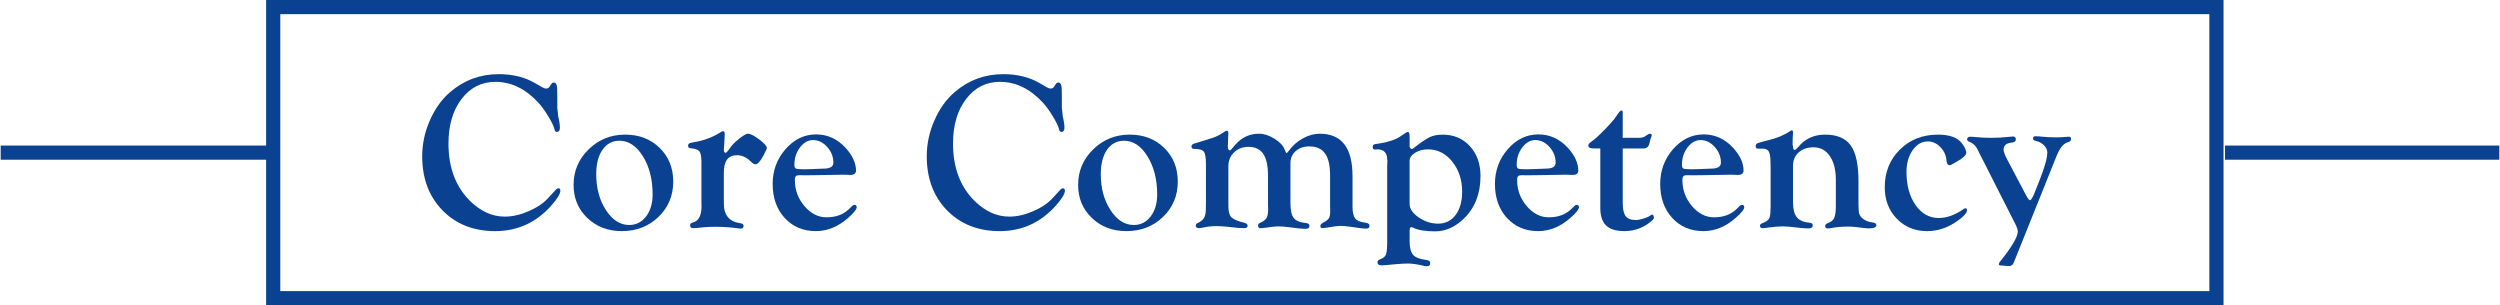
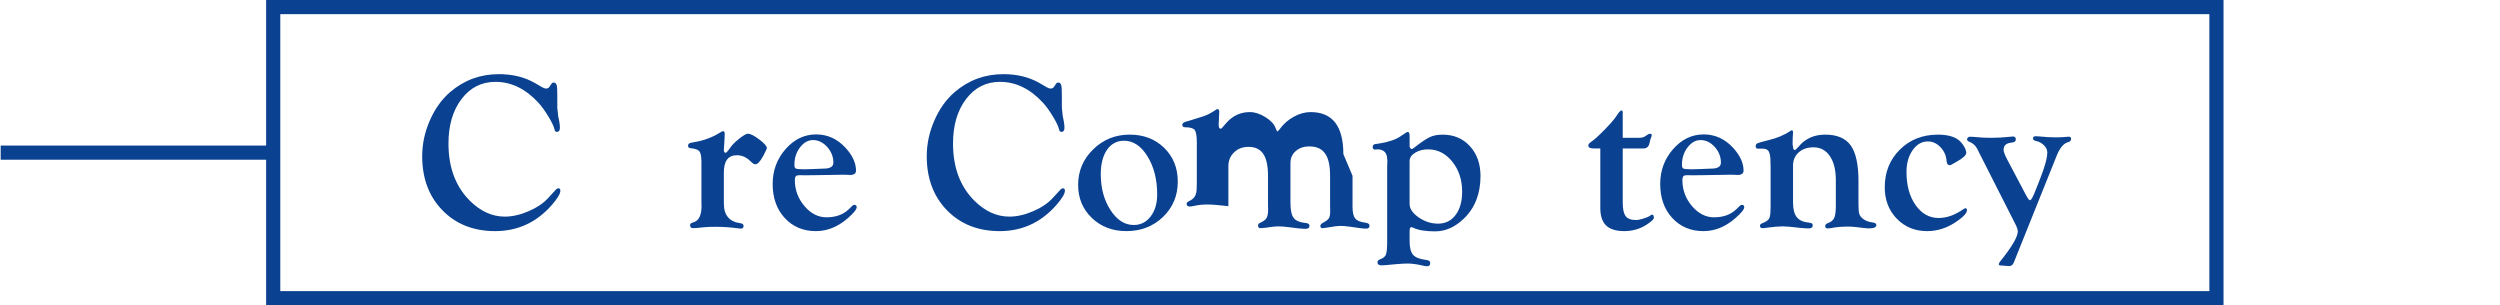
<svg xmlns="http://www.w3.org/2000/svg" xml:space="preserve" width="3.677in" height="0.449in" version="1.1" style="shape-rendering:geometricPrecision; text-rendering:geometricPrecision; image-rendering:optimizeQuality; fill-rule:evenodd; clip-rule:evenodd" viewBox="0 0 4028.92 492.24">
  <defs>
    <style type="text/css">
   
    .str0 {stroke:#0A4191;stroke-width:22.83;stroke-miterlimit:2.613}
    .fil1 {fill:none}
    .fil0 {fill:#0A4191;fill-rule:nonzero}
   
  </style>
  </defs>
  <g id="Layer_x0020_1">
    <path class="fil0" d="M803.31 119.57c22.15,0 41.51,4.75 58.01,14.24l11.75 6.82c2.38,1.4 4.57,2.13 6.45,2.13 2.37,0 4.14,-0.91 5.36,-2.8l3.71 -5.48c0.61,-0.91 1.64,-1.4 3.22,-1.4 3.71,0 5.54,3.83 5.54,11.56l0.18 13.03 0 16.19 1.46 13.51 1.64 8.04c0.73,3.9 1.1,7.43 1.1,10.53 0,4.5 -1.64,6.76 -4.99,6.76 -1.95,0 -3.16,-1.4 -3.77,-4.26 -0.97,-4.5 -4.26,-11.44 -9.93,-20.76 -5.6,-9.31 -11.02,-16.74 -16.13,-22.22 -20.7,-22.34 -43.7,-33.48 -69.02,-33.48 -22.52,0 -40.78,9.25 -54.78,27.7 -14.06,18.44 -21.06,42.42 -21.06,71.88 0,38.47 11.5,69.14 34.45,92.09 17.23,17.1 36.03,25.63 56.36,25.63 12.05,0 24.77,-2.86 38.23,-8.64 13.39,-5.72 23.98,-12.84 31.71,-21.36l11.62 -12.6c1.64,-1.95 3.23,-2.92 4.69,-3.04 2.25,-0.13 3.35,1.22 3.35,3.9 0,4.93 -4.69,12.66 -14.06,23.37 -24.59,27.82 -54.9,41.76 -91,41.76 -34.94,0 -63.24,-11.2 -85.03,-33.54 -21.79,-22.34 -32.69,-51.43 -32.69,-87.22 0,-19.6 4.08,-38.83 12.29,-57.58 8.16,-18.81 19.11,-34.08 32.75,-45.83 22.46,-19.29 48.63,-28.91 78.58,-28.91z" />
-     <path id="1" class="fil0" d="M1006.97 217.08c22.46,0 40.96,7.12 55.57,21.36 14.61,14.3 21.91,32.38 21.91,54.35 0,22.7 -7.92,41.69 -23.8,56.97 -15.83,15.28 -35.61,22.89 -59.22,22.89 -22.21,0 -40.72,-7.06 -55.51,-21.18 -14.79,-14.18 -22.16,-31.95 -22.16,-53.32 0,-22.46 8.1,-41.57 24.35,-57.4 16.19,-15.77 35.79,-23.68 58.86,-23.68zm-9.25 9.86c-11.5,0 -20.57,4.87 -27.33,14.54 -6.75,9.74 -10.1,22.83 -10.1,39.26 0,22.52 5.17,41.81 15.58,57.89 10.41,16.13 22.94,24.16 37.61,24.16 11.08,0 20.15,-4.57 27.21,-13.76 7,-9.19 10.53,-21 10.53,-35.43 0,-24.16 -5.17,-44.62 -15.58,-61.48 -10.41,-16.8 -23.07,-25.2 -37.92,-25.2z" />
    <path id="2" class="fil0" d="M1166.08 278.13l0 50.03c0,18.75 8.76,29.34 26.29,31.71 3.65,0.49 5.48,1.89 5.48,4.26 0,2.98 -1.34,4.5 -4.08,4.5 -1.34,0 -2.98,-0.18 -5.06,-0.49 -11.87,-1.64 -24.1,-2.43 -36.7,-2.43 -6.69,0 -12.72,0.24 -18.08,0.73l-11.02 1.1c-2.07,0.25 -4.14,0.37 -6.27,0.37 -3.35,0 -4.99,-1.58 -4.99,-4.75 0,-2.19 1.46,-3.65 4.44,-4.38 9.31,-2.25 14,-11.08 14,-26.54l-0.18 -7.49 0 -63.67c0,-8.58 -1.1,-14.24 -3.29,-17.04 -2.19,-2.74 -6.94,-4.44 -14.18,-5.05 -2.74,-0.25 -4.08,-1.58 -4.08,-3.9 0,-2.74 1.58,-4.38 4.81,-4.87 16.37,-2.5 30.38,-7.06 41.94,-13.63l7 -4.08c0.97,-0.61 1.88,-0.91 2.68,-0.91 1.82,0 2.68,1.28 2.68,3.9 0,0.85 -0.06,2.61 -0.13,5.23l-0.55 9.98 -0.73 11.08 0.18 1.95c0.49,1.64 1.34,2.56 2.62,2.68 1.16,0.12 3.71,-2.74 7.73,-8.52 3.17,-4.57 8.04,-9.38 14.61,-14.55 6.57,-5.17 11.14,-7.73 13.57,-7.73 4.08,0 10.16,3.04 18.32,9.19 8.1,6.15 12.24,10.77 12.36,13.82 0,1.1 -1.89,5.23 -5.72,12.54 -4.93,9.19 -9.19,13.76 -12.9,13.76 -1.52,0 -2.92,-0.61 -4.26,-1.76l-4.93 -4.44c-6.03,-5.6 -12.91,-8.4 -20.7,-8.4 -13.94,0 -20.88,9.25 -20.88,27.82z" />
    <path id="3" class="fil0" d="M1314.84 216.72c18.38,0 34.27,7.24 47.6,21.73 11.14,12.23 16.74,24.47 16.74,36.7 0,4.62 -3.23,6.94 -9.62,6.94l-8.16 -0.36 -4.14 0 -10.84 0.18 -33.66 0.55 -17.59 0.18 -6.09 -0.18c-3.41,0 -5.6,0.43 -6.57,1.28 -1.28,1.16 -1.95,3.41 -1.95,6.63 0,15.77 5.11,29.71 15.4,41.82 10.29,12.11 22.09,18.2 35.55,18.2 15.03,0 27.08,-4.38 36.1,-13.09l5.72 -5.54c0.97,-0.97 1.95,-1.46 3.05,-1.46 2.61,0 3.9,1.22 3.9,3.71 0,3.47 -4.57,9.25 -13.76,17.29 -16.13,14.24 -33.48,21.36 -52.04,21.36 -20.58,0 -37.32,-7.06 -50.28,-21.24 -12.97,-14.12 -19.42,-32.38 -19.42,-54.78 0,-21.61 6.94,-40.36 20.76,-56.18 13.88,-15.83 30.32,-23.74 49.3,-23.74zm-4.93 9.13c-8.03,0 -15.03,3.96 -21.06,11.87 -6.03,7.92 -9.01,17.23 -9.01,28 0,3.41 0.85,5.48 2.56,6.15 1.7,0.73 6.33,1.1 13.88,1.1 3.9,0 8.04,-0.13 12.42,-0.37 10.59,-0.49 16.74,-0.73 18.38,-0.73 10.41,0 15.58,-3.17 15.58,-9.56 0,-9.55 -3.35,-18.02 -9.98,-25.38 -6.69,-7.37 -14.24,-11.08 -22.77,-11.08z" />
    <path id="4" class="fil0" d="M1616.87 119.57c22.15,0 41.51,4.75 58.01,14.24l11.75 6.82c2.38,1.4 4.57,2.13 6.45,2.13 2.37,0 4.14,-0.91 5.36,-2.8l3.71 -5.48c0.61,-0.91 1.64,-1.4 3.22,-1.4 3.71,0 5.54,3.83 5.54,11.56l0.18 13.03 0 16.19 1.46 13.51 1.64 8.04c0.73,3.9 1.1,7.43 1.1,10.53 0,4.5 -1.64,6.76 -4.99,6.76 -1.95,0 -3.16,-1.4 -3.77,-4.26 -0.97,-4.5 -4.26,-11.44 -9.93,-20.76 -5.6,-9.31 -11.02,-16.74 -16.13,-22.22 -20.7,-22.34 -43.7,-33.48 -69.02,-33.48 -22.52,0 -40.78,9.25 -54.78,27.7 -14.06,18.44 -21.06,42.42 -21.06,71.88 0,38.47 11.5,69.14 34.45,92.09 17.23,17.1 36.03,25.63 56.36,25.63 12.05,0 24.77,-2.86 38.23,-8.64 13.39,-5.72 23.98,-12.84 31.71,-21.36l11.62 -12.6c1.64,-1.95 3.23,-2.92 4.69,-3.04 2.25,-0.13 3.35,1.22 3.35,3.9 0,4.93 -4.69,12.66 -14.06,23.37 -24.59,27.82 -54.9,41.76 -91,41.76 -34.94,0 -63.24,-11.2 -85.03,-33.54 -21.79,-22.34 -32.69,-51.43 -32.69,-87.22 0,-19.6 4.08,-38.83 12.29,-57.58 8.16,-18.81 19.11,-34.08 32.75,-45.83 22.46,-19.29 48.63,-28.91 78.58,-28.91z" />
    <path id="5" class="fil0" d="M1820.53 217.08c22.46,0 40.96,7.12 55.57,21.36 14.61,14.3 21.91,32.38 21.91,54.35 0,22.7 -7.92,41.69 -23.8,56.97 -15.83,15.28 -35.61,22.89 -59.22,22.89 -22.21,0 -40.72,-7.06 -55.51,-21.18 -14.79,-14.18 -22.16,-31.95 -22.16,-53.32 0,-22.46 8.1,-41.57 24.35,-57.4 16.19,-15.77 35.79,-23.68 58.86,-23.68zm-9.25 9.86c-11.5,0 -20.57,4.87 -27.33,14.54 -6.75,9.74 -10.1,22.83 -10.1,39.26 0,22.52 5.17,41.81 15.58,57.89 10.41,16.13 22.94,24.16 37.61,24.16 11.08,0 20.15,-4.57 27.21,-13.76 7,-9.19 10.53,-21 10.53,-35.43 0,-24.16 -5.17,-44.62 -15.58,-61.48 -10.41,-16.8 -23.07,-25.2 -37.92,-25.2z" />
-     <path id="6" class="fil0" d="M2179.77 283.37l0 49.73c0,9.19 1.46,15.58 4.38,19.17 2.86,3.65 8.46,5.91 16.8,6.88 4.14,0.61 6.21,2.19 6.21,4.81 0,3.1 -1.77,4.68 -5.36,4.68 -4.26,0 -12.72,-0.97 -25.32,-2.98 -6.57,-0.91 -11.69,-1.4 -15.4,-1.4 -5.11,0 -12.66,0.91 -22.64,2.74 -3.35,0.61 -5.78,0.91 -7.3,0.91 -2.13,0 -3.23,-1.22 -3.23,-3.65 0,-1.7 1.22,-3.29 3.71,-4.74 5.17,-2.74 8.52,-5.24 9.98,-7.55 1.46,-2.31 2.19,-6.15 2.19,-11.5l-0.18 -8.58 0 -48.63c0,-16.25 -2.68,-28.18 -8.1,-35.79 -5.42,-7.61 -13.88,-11.38 -25.38,-11.38 -8.89,0 -16.19,2.5 -21.91,7.49 -5.66,4.99 -8.52,11.38 -8.52,19.23l0 64.27c0,11.69 1.7,19.72 5.11,24.23 3.35,4.5 9.68,7.24 18.99,8.22 4.38,0.36 6.57,1.82 6.57,4.5 0,3.35 -2.19,4.99 -6.63,4.99 -4.99,0 -13.45,-0.85 -25.45,-2.56 -7.48,-0.97 -13.76,-1.46 -18.75,-1.46 -3.96,0 -10.35,0.73 -19.17,2.13 -2.98,0.42 -5.66,0.67 -8.1,0.79 -3.23,0.12 -4.81,-1.22 -4.81,-4.02 0,-2.07 0.97,-3.53 2.86,-4.38 5.48,-2.38 9.07,-4.99 10.77,-7.92 1.77,-2.86 2.62,-7.67 2.62,-14.42l-0.18 -7.43 0 -45.96c0,-16.19 -2.56,-28.06 -7.67,-35.67 -5.12,-7.55 -13.03,-11.32 -23.86,-11.32 -9.37,0 -17.1,2.98 -23.19,8.89 -6.15,5.91 -9.19,13.39 -9.19,22.4l0 64.4c0,8.52 1.58,14.43 4.81,17.78 3.23,3.29 10.04,6.27 20.51,8.89 3.71,0.85 5.6,2.37 5.72,4.62 0.12,2.74 -1.89,4.14 -6.09,4.14 -2.98,0 -6.39,-0.18 -10.23,-0.55l-16.07 -1.7c-6.82,-0.67 -12.72,-1.04 -17.78,-1.04 -7.61,0 -14.73,0.73 -21.3,2.25 -2.98,0.67 -5.36,1.04 -7.18,1.04 -3.35,0 -4.99,-1.52 -4.99,-4.5 0,-1.58 1.16,-2.92 3.41,-3.9 4.75,-2.25 8.1,-4.99 9.98,-8.22 1.89,-3.29 2.86,-7.85 2.86,-13.76l0.18 -9.38 0 -63.42c0,-10.53 -1.16,-17.29 -3.41,-20.21 -2.25,-2.98 -7.43,-4.44 -15.52,-4.44 -2.98,0 -4.44,-1.28 -4.44,-3.83 0,-2.92 2.98,-4.93 8.95,-6.03l14.48 -4.51 10.23 -3.23c6.09,-1.88 12.9,-5.41 20.39,-10.53 0.97,-0.73 1.82,-1.1 2.56,-1.1 1.95,-0.12 2.92,1.22 2.92,3.96l-0.18 4.45 -0.55 11.99c-0.12,1.34 -0.19,2.68 -0.19,4.14 0,4.62 1.04,7 3.05,7.12 0.73,0 1.52,-0.55 2.5,-1.58l7.3 -8.4c10.16,-11.26 22.64,-16.92 37.55,-16.92 7.85,0 16.13,2.68 24.78,8.04 8.64,5.35 14.12,11.14 16.49,17.47 1.46,3.77 2.43,5.66 3.04,5.66 0.61,0 1.77,-1.16 3.59,-3.53 5.97,-8.34 13.51,-15.03 22.7,-20.08 9.13,-5.06 18.26,-7.55 27.33,-7.55 35.12,0 52.71,22.58 52.71,67.75z" />
+     <path id="6" class="fil0" d="M2179.77 283.37l0 49.73c0,9.19 1.46,15.58 4.38,19.17 2.86,3.65 8.46,5.91 16.8,6.88 4.14,0.61 6.21,2.19 6.21,4.81 0,3.1 -1.77,4.68 -5.36,4.68 -4.26,0 -12.72,-0.97 -25.32,-2.98 -6.57,-0.91 -11.69,-1.4 -15.4,-1.4 -5.11,0 -12.66,0.91 -22.64,2.74 -3.35,0.61 -5.78,0.91 -7.3,0.91 -2.13,0 -3.23,-1.22 -3.23,-3.65 0,-1.7 1.22,-3.29 3.71,-4.74 5.17,-2.74 8.52,-5.24 9.98,-7.55 1.46,-2.31 2.19,-6.15 2.19,-11.5l-0.18 -8.58 0 -48.63c0,-16.25 -2.68,-28.18 -8.1,-35.79 -5.42,-7.61 -13.88,-11.38 -25.38,-11.38 -8.89,0 -16.19,2.5 -21.91,7.49 -5.66,4.99 -8.52,11.38 -8.52,19.23l0 64.27c0,11.69 1.7,19.72 5.11,24.23 3.35,4.5 9.68,7.24 18.99,8.22 4.38,0.36 6.57,1.82 6.57,4.5 0,3.35 -2.19,4.99 -6.63,4.99 -4.99,0 -13.45,-0.85 -25.45,-2.56 -7.48,-0.97 -13.76,-1.46 -18.75,-1.46 -3.96,0 -10.35,0.73 -19.17,2.13 -2.98,0.42 -5.66,0.67 -8.1,0.79 -3.23,0.12 -4.81,-1.22 -4.81,-4.02 0,-2.07 0.97,-3.53 2.86,-4.38 5.48,-2.38 9.07,-4.99 10.77,-7.92 1.77,-2.86 2.62,-7.67 2.62,-14.42l-0.18 -7.43 0 -45.96c0,-16.19 -2.56,-28.06 -7.67,-35.67 -5.12,-7.55 -13.03,-11.32 -23.86,-11.32 -9.37,0 -17.1,2.98 -23.19,8.89 -6.15,5.91 -9.19,13.39 -9.19,22.4l0 64.4l-16.07 -1.7c-6.82,-0.67 -12.72,-1.04 -17.78,-1.04 -7.61,0 -14.73,0.73 -21.3,2.25 -2.98,0.67 -5.36,1.04 -7.18,1.04 -3.35,0 -4.99,-1.52 -4.99,-4.5 0,-1.58 1.16,-2.92 3.41,-3.9 4.75,-2.25 8.1,-4.99 9.98,-8.22 1.89,-3.29 2.86,-7.85 2.86,-13.76l0.18 -9.38 0 -63.42c0,-10.53 -1.16,-17.29 -3.41,-20.21 -2.25,-2.98 -7.43,-4.44 -15.52,-4.44 -2.98,0 -4.44,-1.28 -4.44,-3.83 0,-2.92 2.98,-4.93 8.95,-6.03l14.48 -4.51 10.23 -3.23c6.09,-1.88 12.9,-5.41 20.39,-10.53 0.97,-0.73 1.82,-1.1 2.56,-1.1 1.95,-0.12 2.92,1.22 2.92,3.96l-0.18 4.45 -0.55 11.99c-0.12,1.34 -0.19,2.68 -0.19,4.14 0,4.62 1.04,7 3.05,7.12 0.73,0 1.52,-0.55 2.5,-1.58l7.3 -8.4c10.16,-11.26 22.64,-16.92 37.55,-16.92 7.85,0 16.13,2.68 24.78,8.04 8.64,5.35 14.12,11.14 16.49,17.47 1.46,3.77 2.43,5.66 3.04,5.66 0.61,0 1.77,-1.16 3.59,-3.53 5.97,-8.34 13.51,-15.03 22.7,-20.08 9.13,-5.06 18.26,-7.55 27.33,-7.55 35.12,0 52.71,22.58 52.71,67.75z" />
    <path id="7" class="fil0" d="M2235.65 389.04l0 -122.17 0.37 -7.48 -0.91 -7.85c-1.7,-6.75 -6.39,-10.34 -14.06,-10.71 -1.28,0 -2.5,0.06 -3.65,0.18l-1.58 0.19c-2.37,-0.13 -3.53,-1.52 -3.53,-4.2 0,-2.56 1.16,-4.08 3.53,-4.56l8.34 -1.28c15.1,-2.49 26.48,-6.57 34.15,-12.17 5.9,-4.2 9.37,-6.27 10.47,-6.27 1.64,0 2.62,1.34 2.86,3.96l0.18 5.23 0 14.43c0.73,2.49 1.89,3.83 3.59,3.96 0.55,0 1.58,-0.55 2.98,-1.64 11.69,-9.07 20.33,-14.97 25.99,-17.59 5.6,-2.62 12.54,-3.96 20.76,-3.96 17.96,0 32.62,6.21 43.95,18.63 11.38,12.47 17.04,28.49 17.04,48.08 0,28.43 -8.89,51.31 -26.72,68.54 -14.24,13.82 -29.7,20.69 -46.44,20.69 -15.58,0 -27.33,-1.95 -35.25,-5.84 -1.34,-0.61 -2.37,-0.91 -3.23,-0.91 -1.76,0 -2.68,2.19 -2.68,6.57l0 15.71c0,10.59 1.89,18.02 5.6,22.27 3.71,4.26 10.71,7 20.88,8.22 4.5,0.49 6.75,2.07 6.75,4.81 0,3.83 -1.88,5.6 -5.72,5.42 -1.89,-0.12 -4.02,-0.49 -6.39,-1.1 -9.43,-2.19 -17.47,-3.29 -24.1,-3.29 -4.26,0 -10.71,0.37 -19.23,1.04l-15.4 1.46c-3.65,0.3 -6.15,0.42 -7.49,0.42 -4.5,0 -6.75,-1.7 -6.75,-4.99 0,-2.19 1.52,-3.77 4.56,-4.87 4.87,-1.76 7.91,-4.32 9.19,-7.67 1.28,-3.35 1.95,-10.41 1.95,-21.24zm36.16 -129.41l0 69.15c0,7.73 4.87,14.97 14.55,21.73 9.74,6.76 20.21,10.11 31.41,10.11 11.81,0 21.18,-4.69 28.24,-14.06 7,-9.31 10.53,-21.85 10.53,-37.49 0,-19.05 -5.3,-35.18 -15.89,-48.39 -10.65,-13.21 -23.62,-19.84 -39.02,-19.84 -8.22,0 -15.22,1.82 -21.06,5.54 -5.84,3.65 -8.76,8.1 -8.76,13.27z" />
-     <path id="8" class="fil0" d="M2479.48 216.72c18.38,0 34.27,7.24 47.6,21.73 11.14,12.23 16.74,24.47 16.74,36.7 0,4.62 -3.23,6.94 -9.62,6.94l-8.16 -0.36 -4.14 0 -10.84 0.18 -33.66 0.55 -17.59 0.18 -6.09 -0.18c-3.41,0 -5.6,0.43 -6.57,1.28 -1.28,1.16 -1.95,3.41 -1.95,6.63 0,15.77 5.11,29.71 15.4,41.82 10.29,12.11 22.09,18.2 35.55,18.2 15.03,0 27.08,-4.38 36.1,-13.09l5.72 -5.54c0.97,-0.97 1.95,-1.46 3.05,-1.46 2.61,0 3.9,1.22 3.9,3.71 0,3.47 -4.57,9.25 -13.76,17.29 -16.13,14.24 -33.48,21.36 -52.04,21.36 -20.58,0 -37.32,-7.06 -50.28,-21.24 -12.97,-14.12 -19.42,-32.38 -19.42,-54.78 0,-21.61 6.94,-40.36 20.76,-56.18 13.88,-15.83 30.32,-23.74 49.3,-23.74zm-4.93 9.13c-8.03,0 -15.03,3.96 -21.06,11.87 -6.03,7.92 -9.01,17.23 -9.01,28 0,3.41 0.85,5.48 2.56,6.15 1.7,0.73 6.33,1.1 13.88,1.1 3.9,0 8.04,-0.13 12.42,-0.37 10.59,-0.49 16.74,-0.73 18.38,-0.73 10.41,0 15.58,-3.17 15.58,-9.56 0,-9.55 -3.35,-18.02 -9.98,-25.38 -6.69,-7.37 -14.24,-11.08 -22.77,-11.08z" />
    <path id="9" class="fil0" d="M2615.46 239.36l0 87.04c0,10.59 1.58,17.96 4.74,22.1 3.11,4.2 8.7,6.27 16.62,6.27 3.1,0 7.24,-0.79 12.41,-2.43 5.18,-1.58 8.76,-3.23 10.78,-4.87 1.28,-0.97 2.25,-1.46 2.86,-1.46 1.4,0 2.25,1.22 2.62,3.71l0.37 1.88 -2.13 3.17c-13.15,11.93 -28.3,17.9 -45.59,17.9 -13.39,0 -23.19,-3.05 -29.46,-9.07 -6.27,-6.09 -9.37,-15.46 -9.37,-28.18l0 -96.05 -10.84 0c-5.66,0 -8.52,-1.58 -8.52,-4.68 0,-1.89 1.52,-3.9 4.51,-5.91 5.11,-3.47 12.41,-10.04 21.97,-19.84 9.55,-9.8 15.95,-17.23 19.17,-22.34 3.71,-5.84 6.45,-8.7 8.22,-8.58 0.97,0.12 1.52,1.04 1.64,2.68l0 41.51 25.81 0c4.62,0 7.97,-0.79 10.1,-2.31l4.63 -3.05c0.97,-0.67 2.07,-1.1 3.29,-1.22 2.07,-0.12 3.04,0.85 2.92,2.86 -0.12,1.04 -0.55,2.37 -1.28,3.9 -0.67,1.46 -1.4,4.08 -2.13,7.85 -1.28,6.09 -4.56,9.13 -9.8,9.13l-33.54 0z" />
    <path id="10" class="fil0" d="M2745.96 216.72c18.38,0 34.27,7.24 47.6,21.73 11.14,12.23 16.74,24.47 16.74,36.7 0,4.62 -3.23,6.94 -9.62,6.94l-8.16 -0.36 -4.14 0 -10.84 0.18 -33.66 0.55 -17.59 0.18 -6.09 -0.18c-3.41,0 -5.6,0.43 -6.57,1.28 -1.28,1.16 -1.95,3.41 -1.95,6.63 0,15.77 5.11,29.71 15.4,41.82 10.29,12.11 22.09,18.2 35.55,18.2 15.03,0 27.08,-4.38 36.1,-13.09l5.72 -5.54c0.97,-0.97 1.95,-1.46 3.05,-1.46 2.61,0 3.9,1.22 3.9,3.71 0,3.47 -4.57,9.25 -13.76,17.29 -16.13,14.24 -33.48,21.36 -52.04,21.36 -20.58,0 -37.32,-7.06 -50.28,-21.24 -12.97,-14.12 -19.42,-32.38 -19.42,-54.78 0,-21.61 6.94,-40.36 20.76,-56.18 13.88,-15.83 30.32,-23.74 49.3,-23.74zm-4.93 9.13c-8.03,0 -15.03,3.96 -21.06,11.87 -6.03,7.92 -9.01,17.23 -9.01,28 0,3.41 0.85,5.48 2.56,6.15 1.7,0.73 6.33,1.1 13.88,1.1 3.9,0 8.04,-0.13 12.42,-0.37 10.59,-0.49 16.74,-0.73 18.38,-0.73 10.41,0 15.58,-3.17 15.58,-9.56 0,-9.55 -3.35,-18.02 -9.98,-25.38 -6.69,-7.37 -14.24,-11.08 -22.77,-11.08z" />
    <path id="11" class="fil0" d="M2995.58 292.68l0 36.16c0,7.73 0.43,12.96 1.22,15.76 0.85,2.8 2.74,5.48 5.72,7.98 4.26,3.41 9.74,5.48 16.37,6.21 3.71,0.49 5.54,1.89 5.54,4.2 0,3.53 -4.2,5.3 -12.66,5.3 -1.82,0 -4.38,-0.25 -7.73,-0.67l-11.56 -1.4c-5.23,-0.55 -9.37,-0.85 -12.35,-0.85 -11.32,0 -20.33,0.73 -27.15,2.13 -2.74,0.55 -5.11,0.79 -7.12,0.79 -2.62,0 -3.96,-1.34 -3.96,-3.96 0,-1.88 1.34,-3.35 4.08,-4.44 5.18,-1.76 8.64,-4.56 10.41,-8.4 1.76,-3.77 2.68,-10.23 2.68,-19.23l0 -42.12c0,-16.13 -3.23,-28.97 -9.61,-38.41 -6.45,-9.43 -15.22,-14.18 -26.29,-14.18 -9.93,0 -17.9,2.74 -23.98,8.16 -6.09,5.48 -9.13,12.6 -9.13,21.36l0 59.4c0,10.9 2.07,18.87 6.15,23.86 4.08,5.05 10.96,7.97 20.64,8.83 3.35,0.37 4.99,1.7 4.99,4.14 0,3.35 -2.07,4.99 -6.21,4.99 -3.96,0 -8.64,-0.31 -14.06,-0.85 -13.45,-1.64 -22.7,-2.43 -27.82,-2.43 -6.88,0 -14.79,0.67 -23.86,1.95 -4.26,0.67 -7.18,0.97 -8.7,0.97 -2.98,0 -4.44,-1.28 -4.44,-3.83 0,-1.7 0.97,-2.98 2.98,-3.83 6.03,-2.25 9.86,-4.75 11.5,-7.43 1.7,-2.67 2.5,-7.54 2.5,-14.73l0.18 -5.91 0 -62.82 -0.18 -6.94c0,-8.58 -0.85,-14.54 -2.56,-17.77 -1.76,-3.29 -4.93,-4.93 -9.55,-4.93l-8.22 0c-1.22,0 -2.13,-0.37 -2.68,-1.1 -0.61,-0.61 -0.91,-1.46 -0.91,-2.68 0,-2.31 0.91,-3.9 2.68,-4.81 1.82,-0.85 7.06,-2.43 15.77,-4.56 14.91,-3.41 27.39,-8.52 37.43,-15.4 0.79,-0.67 1.58,-1.04 2.25,-1.04 1.4,-0.12 2.13,1.04 2.13,3.47l-0.55 9.01 -0.18 10.16 1.1 6.76c0.49,1.46 1.22,2.19 2.31,2.31 0.97,0.12 2.86,-1.46 5.72,-4.81 10.9,-13.33 25.32,-19.96 43.22,-19.96 19.36,0 33.17,5.84 41.45,17.53 8.34,11.75 12.48,31.04 12.48,58.07z" />
    <path id="12" class="fil0" d="M3123.65 217.08c19.11,0 32.2,4.87 39.2,14.61 4.38,5.91 6.57,10.84 6.57,14.79 0,3.77 -5.36,8.64 -16.07,14.55l-7.48 4.26c-1.34,0.73 -2.31,1.1 -3.05,1.1 -3.1,0 -4.81,-2.26 -5.17,-6.76 -0.61,-8.64 -3.9,-16.07 -9.8,-22.27 -5.97,-6.21 -12.72,-9.31 -20.33,-9.31 -9.8,0 -17.96,4.68 -24.59,14.12 -6.63,9.44 -9.92,21.12 -9.92,35.06 0,21.67 4.87,39.51 14.61,53.38 9.8,13.94 22.22,20.88 37.38,20.88 13.09,0 26.6,-4.87 40.41,-14.67l2.19 -1.04c1.95,-0.12 2.92,0.91 2.92,3.05 0,4.26 -4.44,9.55 -13.39,15.95 -16.01,11.93 -32.93,17.9 -50.76,17.9 -19.72,0 -36.03,-6.7 -49,-20.03 -12.97,-13.39 -19.41,-30.31 -19.41,-50.7 0,-24.41 8.09,-44.61 24.35,-60.68 16.19,-16.13 36.64,-24.16 61.35,-24.16z" />
    <path id="13" class="fil0" d="M3235.28 256.95l30.56 57.89c2.86,5.36 4.93,8.04 6.27,8.04 1.77,0 4.45,-4.44 7.98,-13.39l7.91 -19.96c8.04,-20.33 12.05,-34.88 12.05,-43.64 0,-4.2 -1.76,-8.04 -5.23,-11.5 -3.47,-3.53 -7.73,-5.91 -12.85,-7.06 -3.16,-0.61 -4.81,-1.82 -4.93,-3.77 -0.12,-2.61 1.22,-3.9 3.96,-3.9 1.28,0 3.29,0.12 5.9,0.31 9.86,1.04 18.44,1.52 25.75,1.52 6.7,0 12.05,-0.19 16.07,-0.61 2.98,-0.3 5.05,-0.48 6.09,-0.48 2.37,0 3.59,1.34 3.59,3.96 0,2.37 -1.58,3.96 -4.68,4.81 -7.18,1.88 -13.27,9.01 -18.32,21.42l-3.59 8.89 -65.8 163.92c-1.52,3.71 -3.9,5.54 -7.06,5.54 -0.91,0 -2.44,-0.06 -4.57,-0.18l-9.86 -0.73c-1.82,-0.13 -2.74,-0.79 -2.61,-2.13 0.12,-1.04 0.67,-2.25 1.58,-3.59 19.35,-24.04 29.03,-40.42 29.03,-49.24 0,-2.49 -1.28,-6.39 -3.9,-11.62l-56.98 -112.3 -4.81 -9.62c-2.86,-5.23 -7.12,-8.95 -12.85,-11.08 -2.13,-0.79 -3.23,-2.01 -3.23,-3.47 0,-3.05 1.77,-4.56 5.36,-4.56 1.64,0 3.35,0.12 5.11,0.3 10.11,1.04 19.24,1.52 27.58,1.52 10.77,0 21.55,-0.61 32.32,-1.82 1.52,-0.25 2.74,-0.37 3.53,-0.37 3.11,0 4.63,1.52 4.63,4.62 0,2.68 -1.4,4.26 -4.26,4.87l-5.48 0.91c-6.63,1.16 -9.98,4.99 -9.98,11.38 0,2.61 1.88,7.67 5.72,15.15z" />
    <rect class="fil1 str0" x="439.45" y="11.41" width="3133.35" height="469.41" />
-     <line class="fil1 str0" x1="3586.59" y1="246.12" x2="4028.92" y2="246.12" />
    <line class="fil1 str0" x1="-0" y1="246.12" x2="442.33" y2="246.12" />
  </g>
</svg>